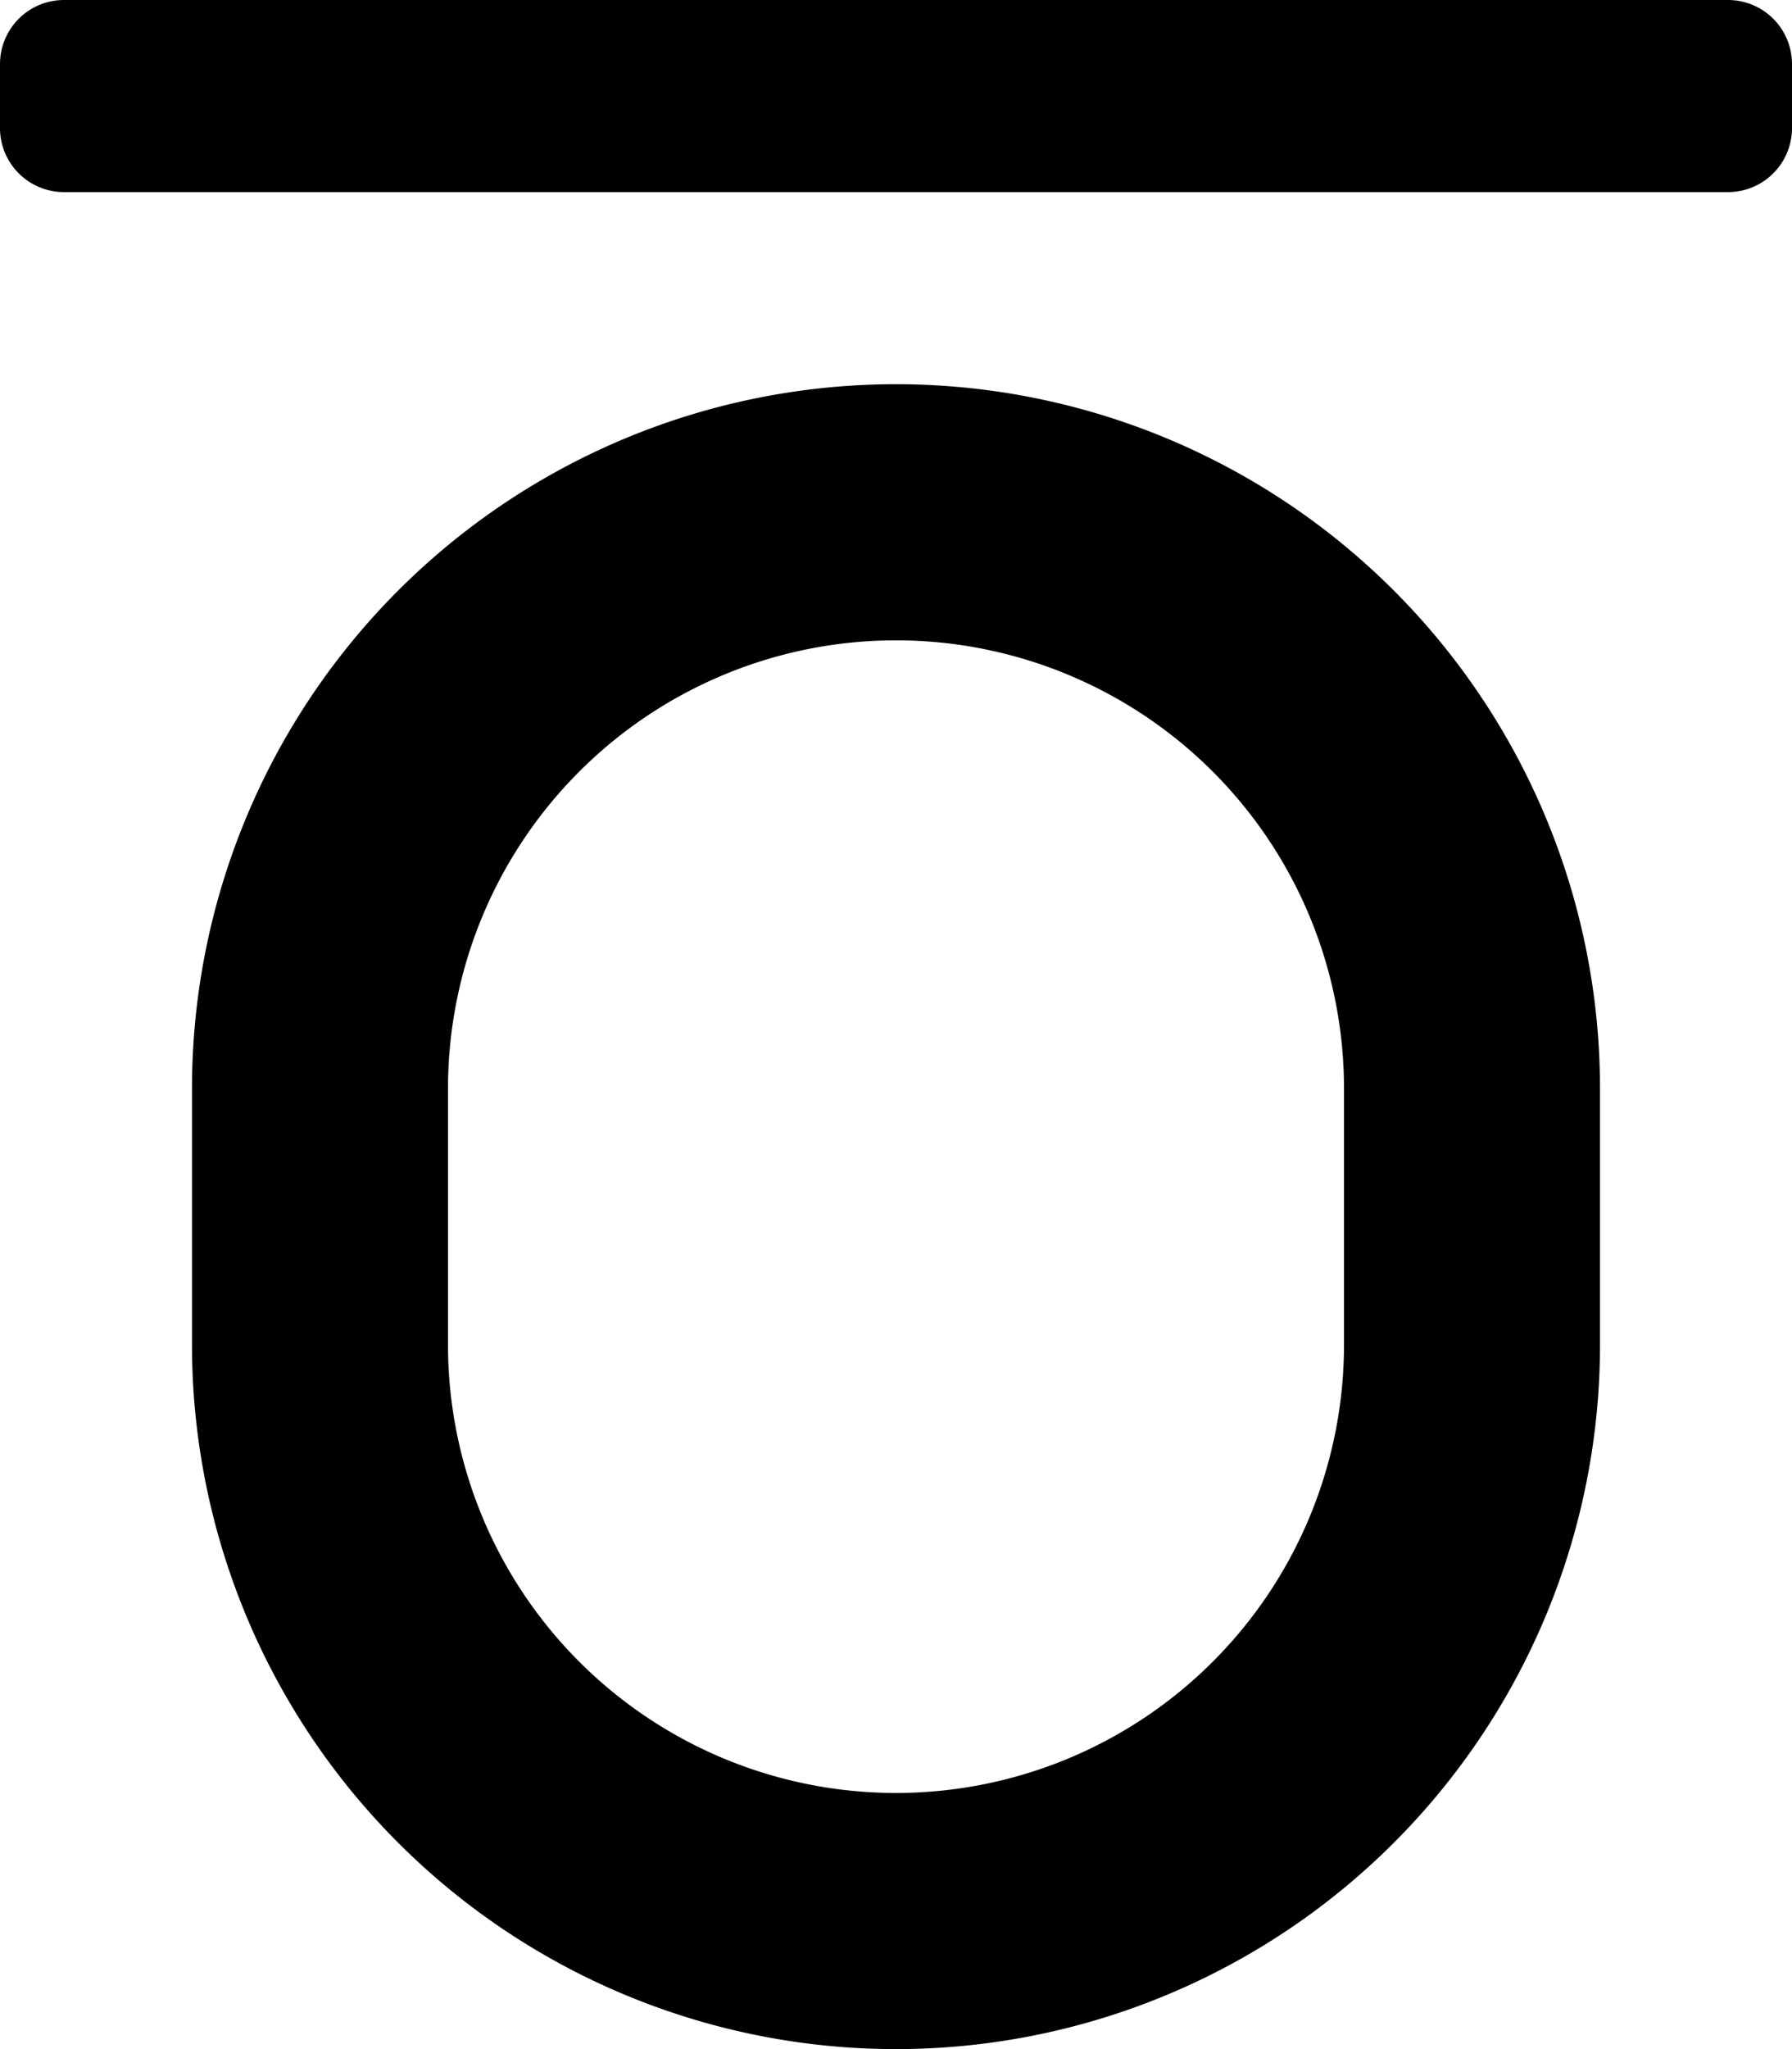
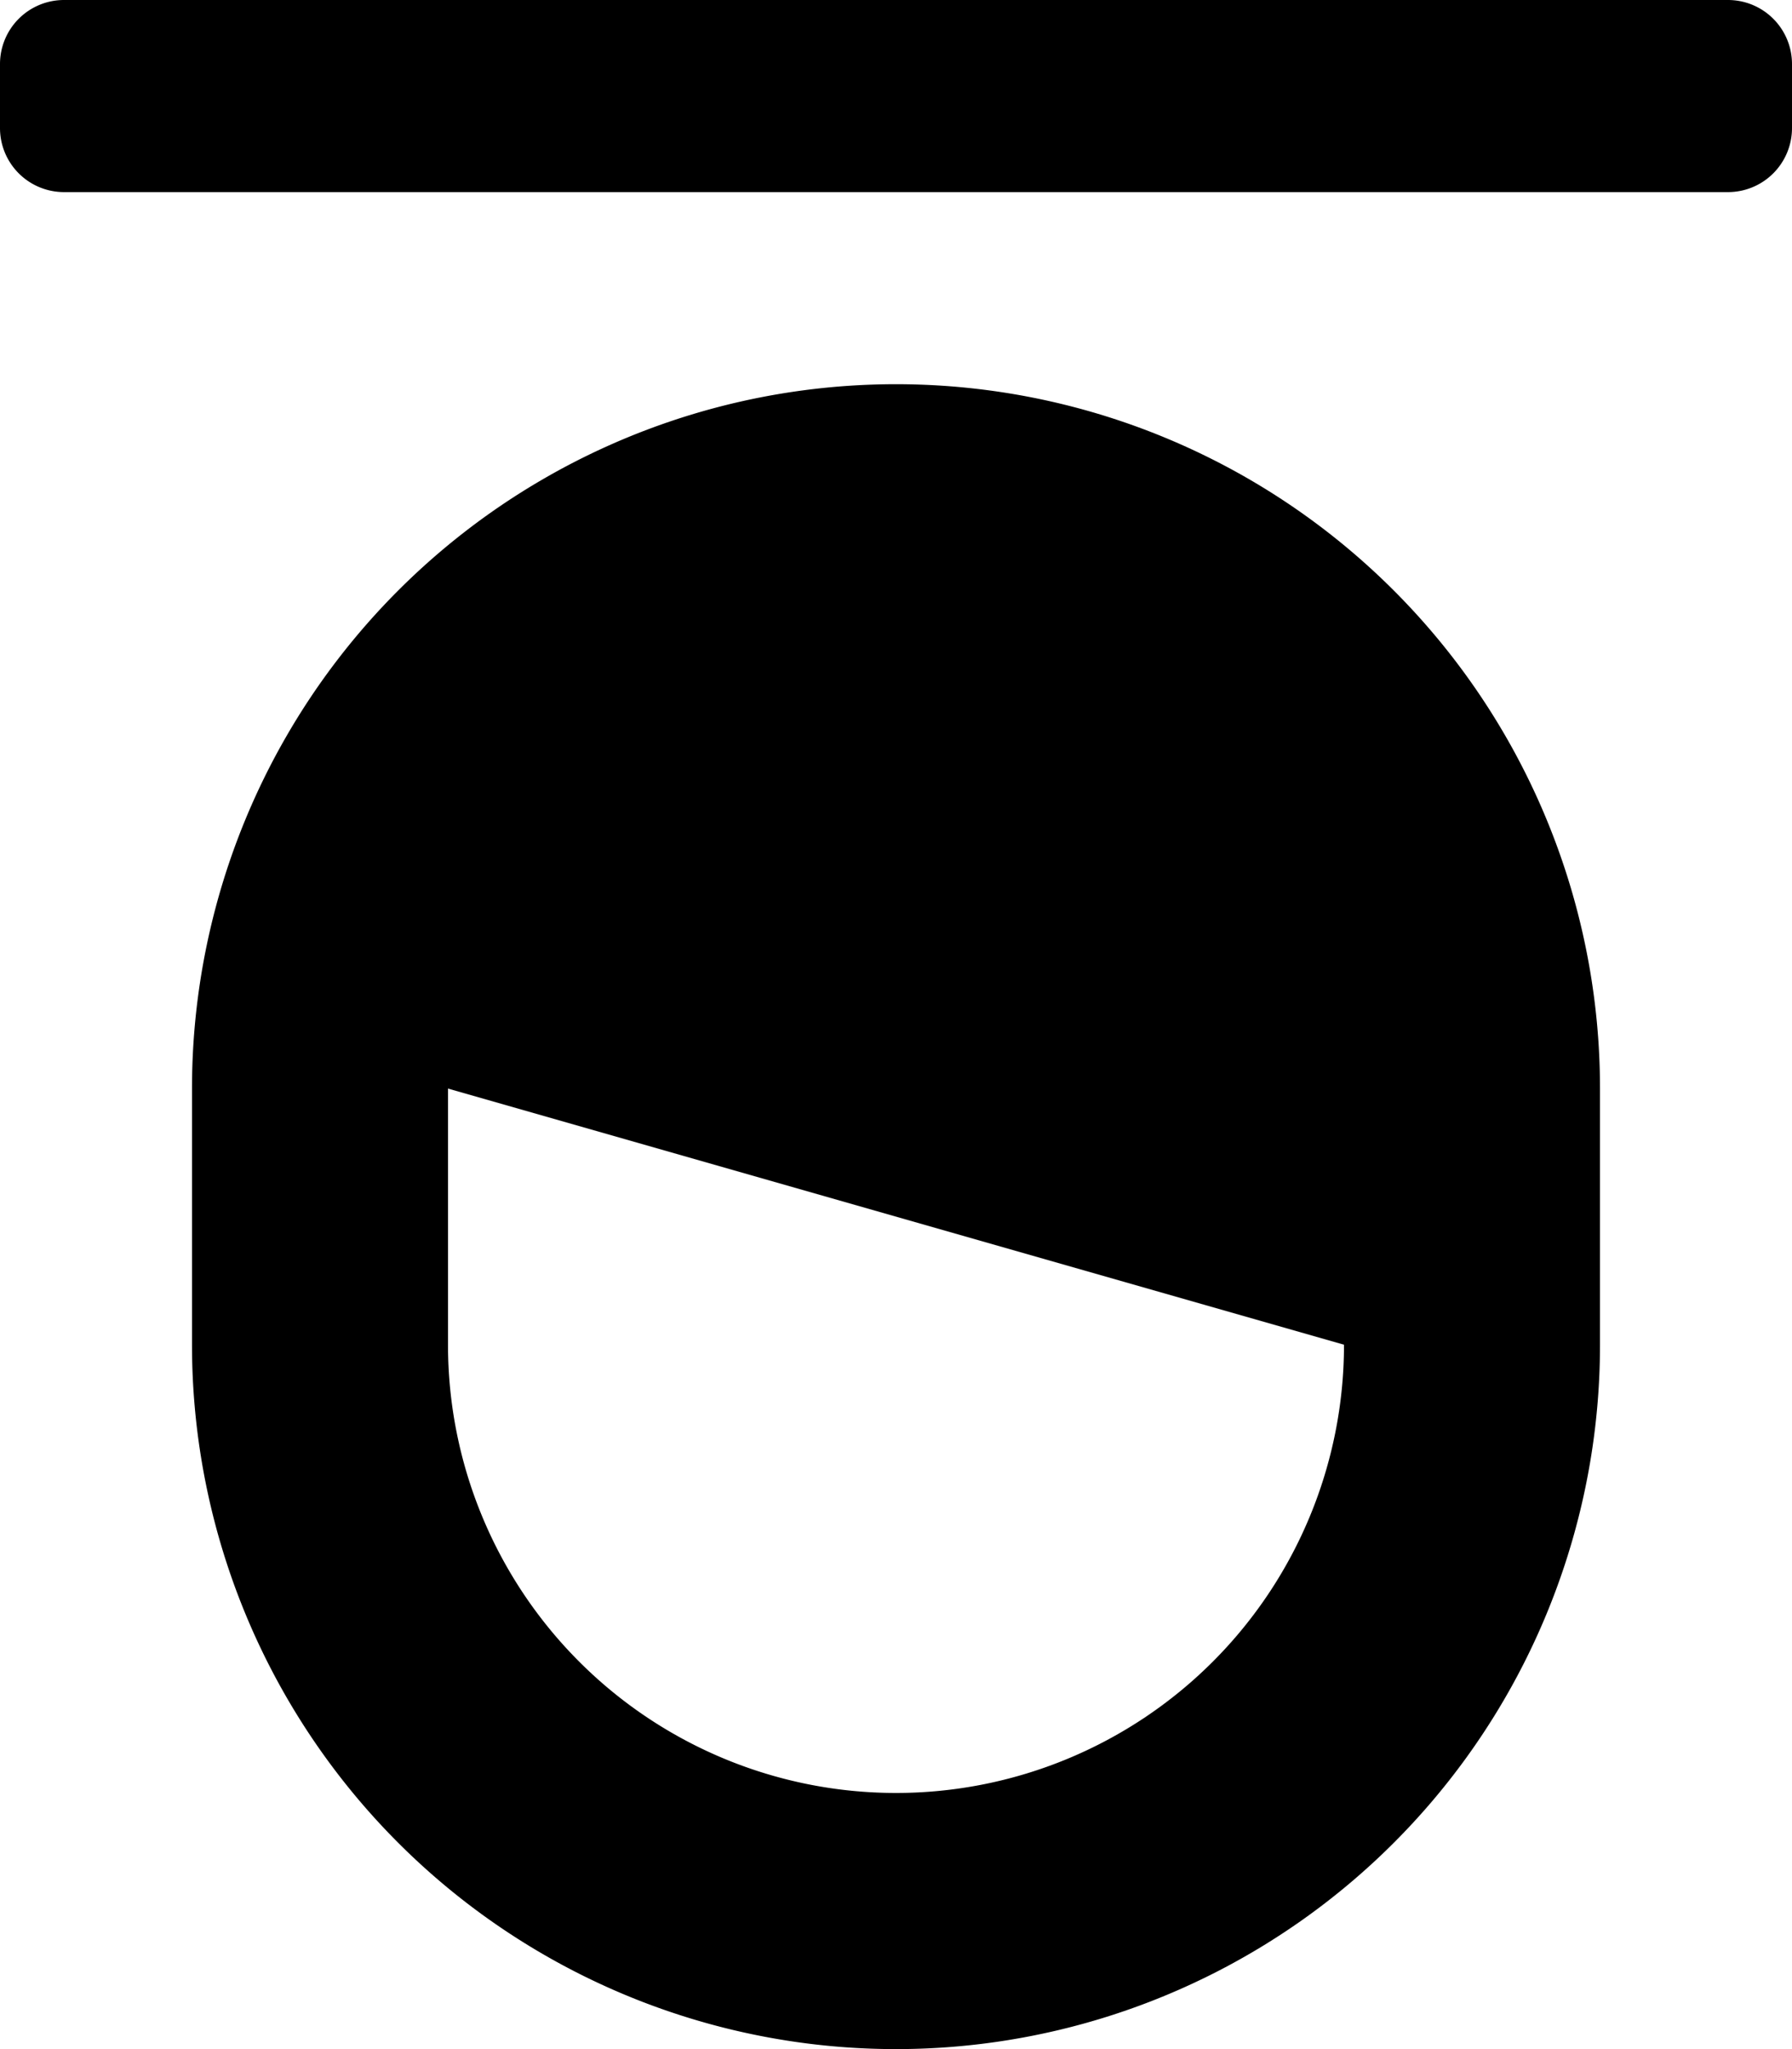
<svg xmlns="http://www.w3.org/2000/svg" viewBox="0 0 448 512">
-   <path d="M432 0H16A16 16 0 0 0 0 16v16a16 16 0 0 0 16 16h416a16 16 0 0 0 16-16V16a16 16 0 0 0-16-16zM224 96A176 176 0 0 0 48 272v64a176 176 0 0 0 352 0v-64A176 176 0 0 0 224 96zm112 240a112 112 0 0 1-224 0v-64a112 112 0 0 1 224 0z" />
+   <path d="M432 0H16A16 16 0 0 0 0 16v16a16 16 0 0 0 16 16h416a16 16 0 0 0 16-16V16a16 16 0 0 0-16-16zM224 96A176 176 0 0 0 48 272v64a176 176 0 0 0 352 0v-64A176 176 0 0 0 224 96zm112 240a112 112 0 0 1-224 0v-64z" />
</svg>